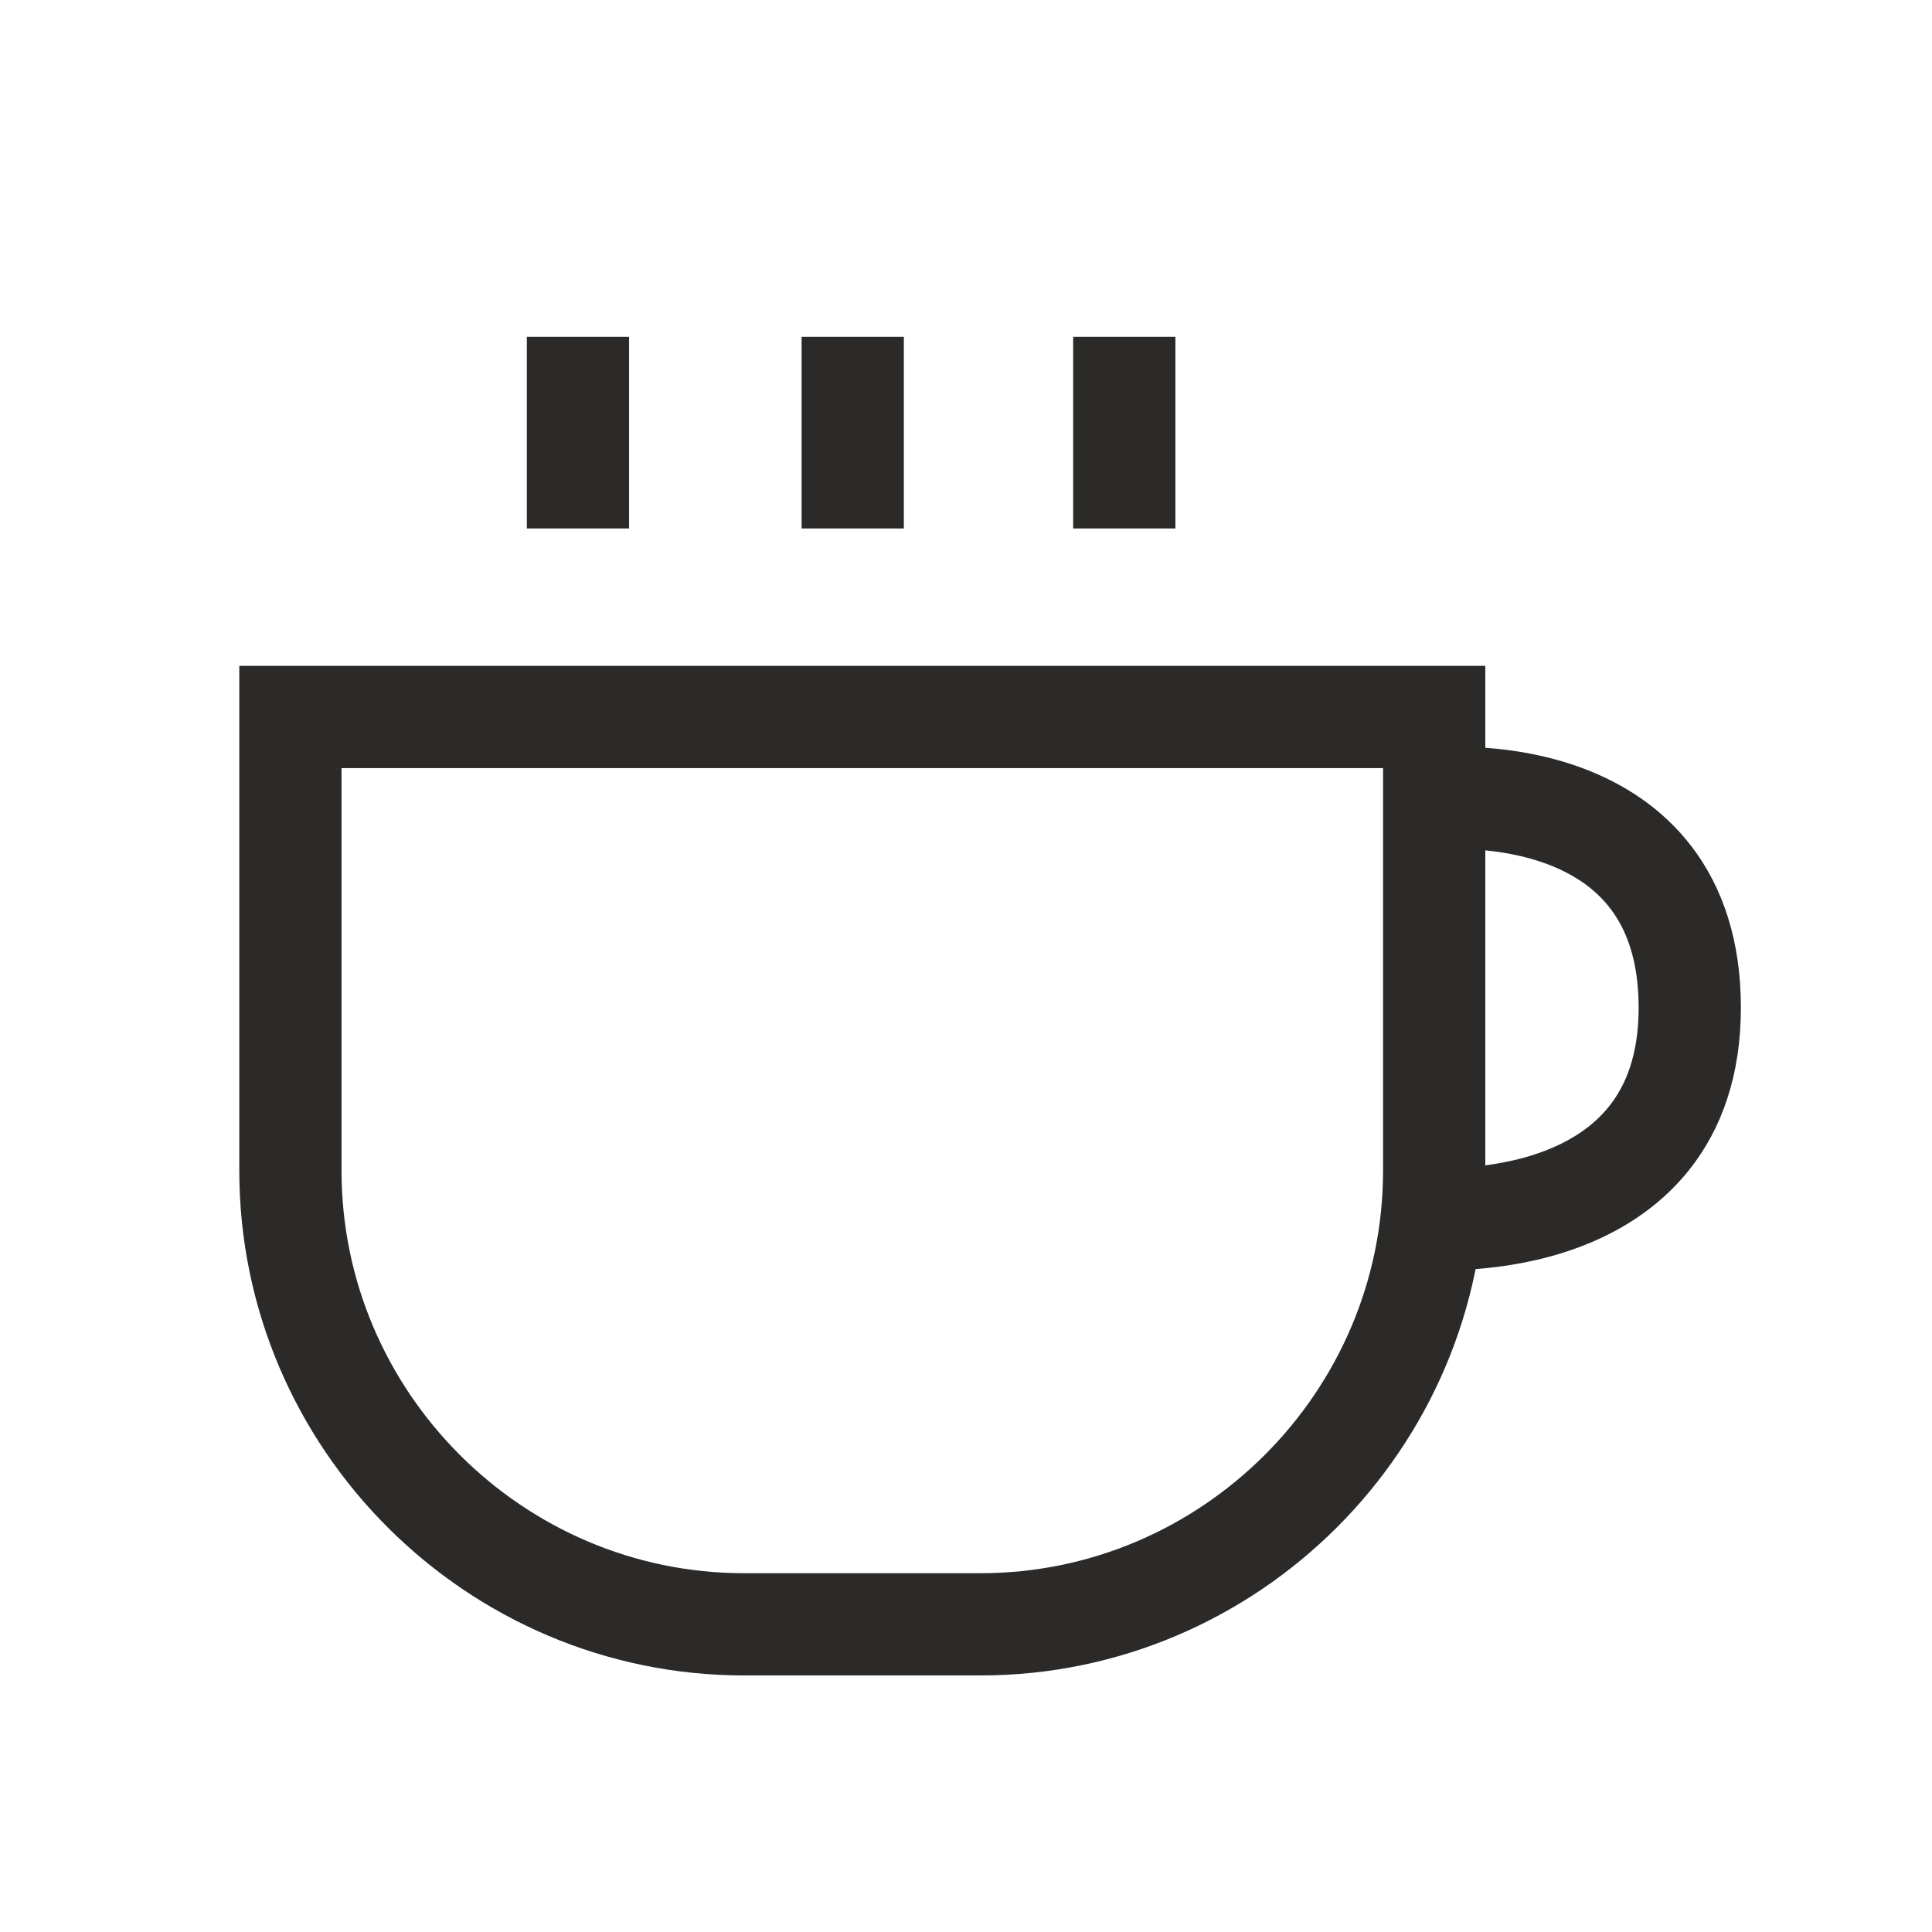
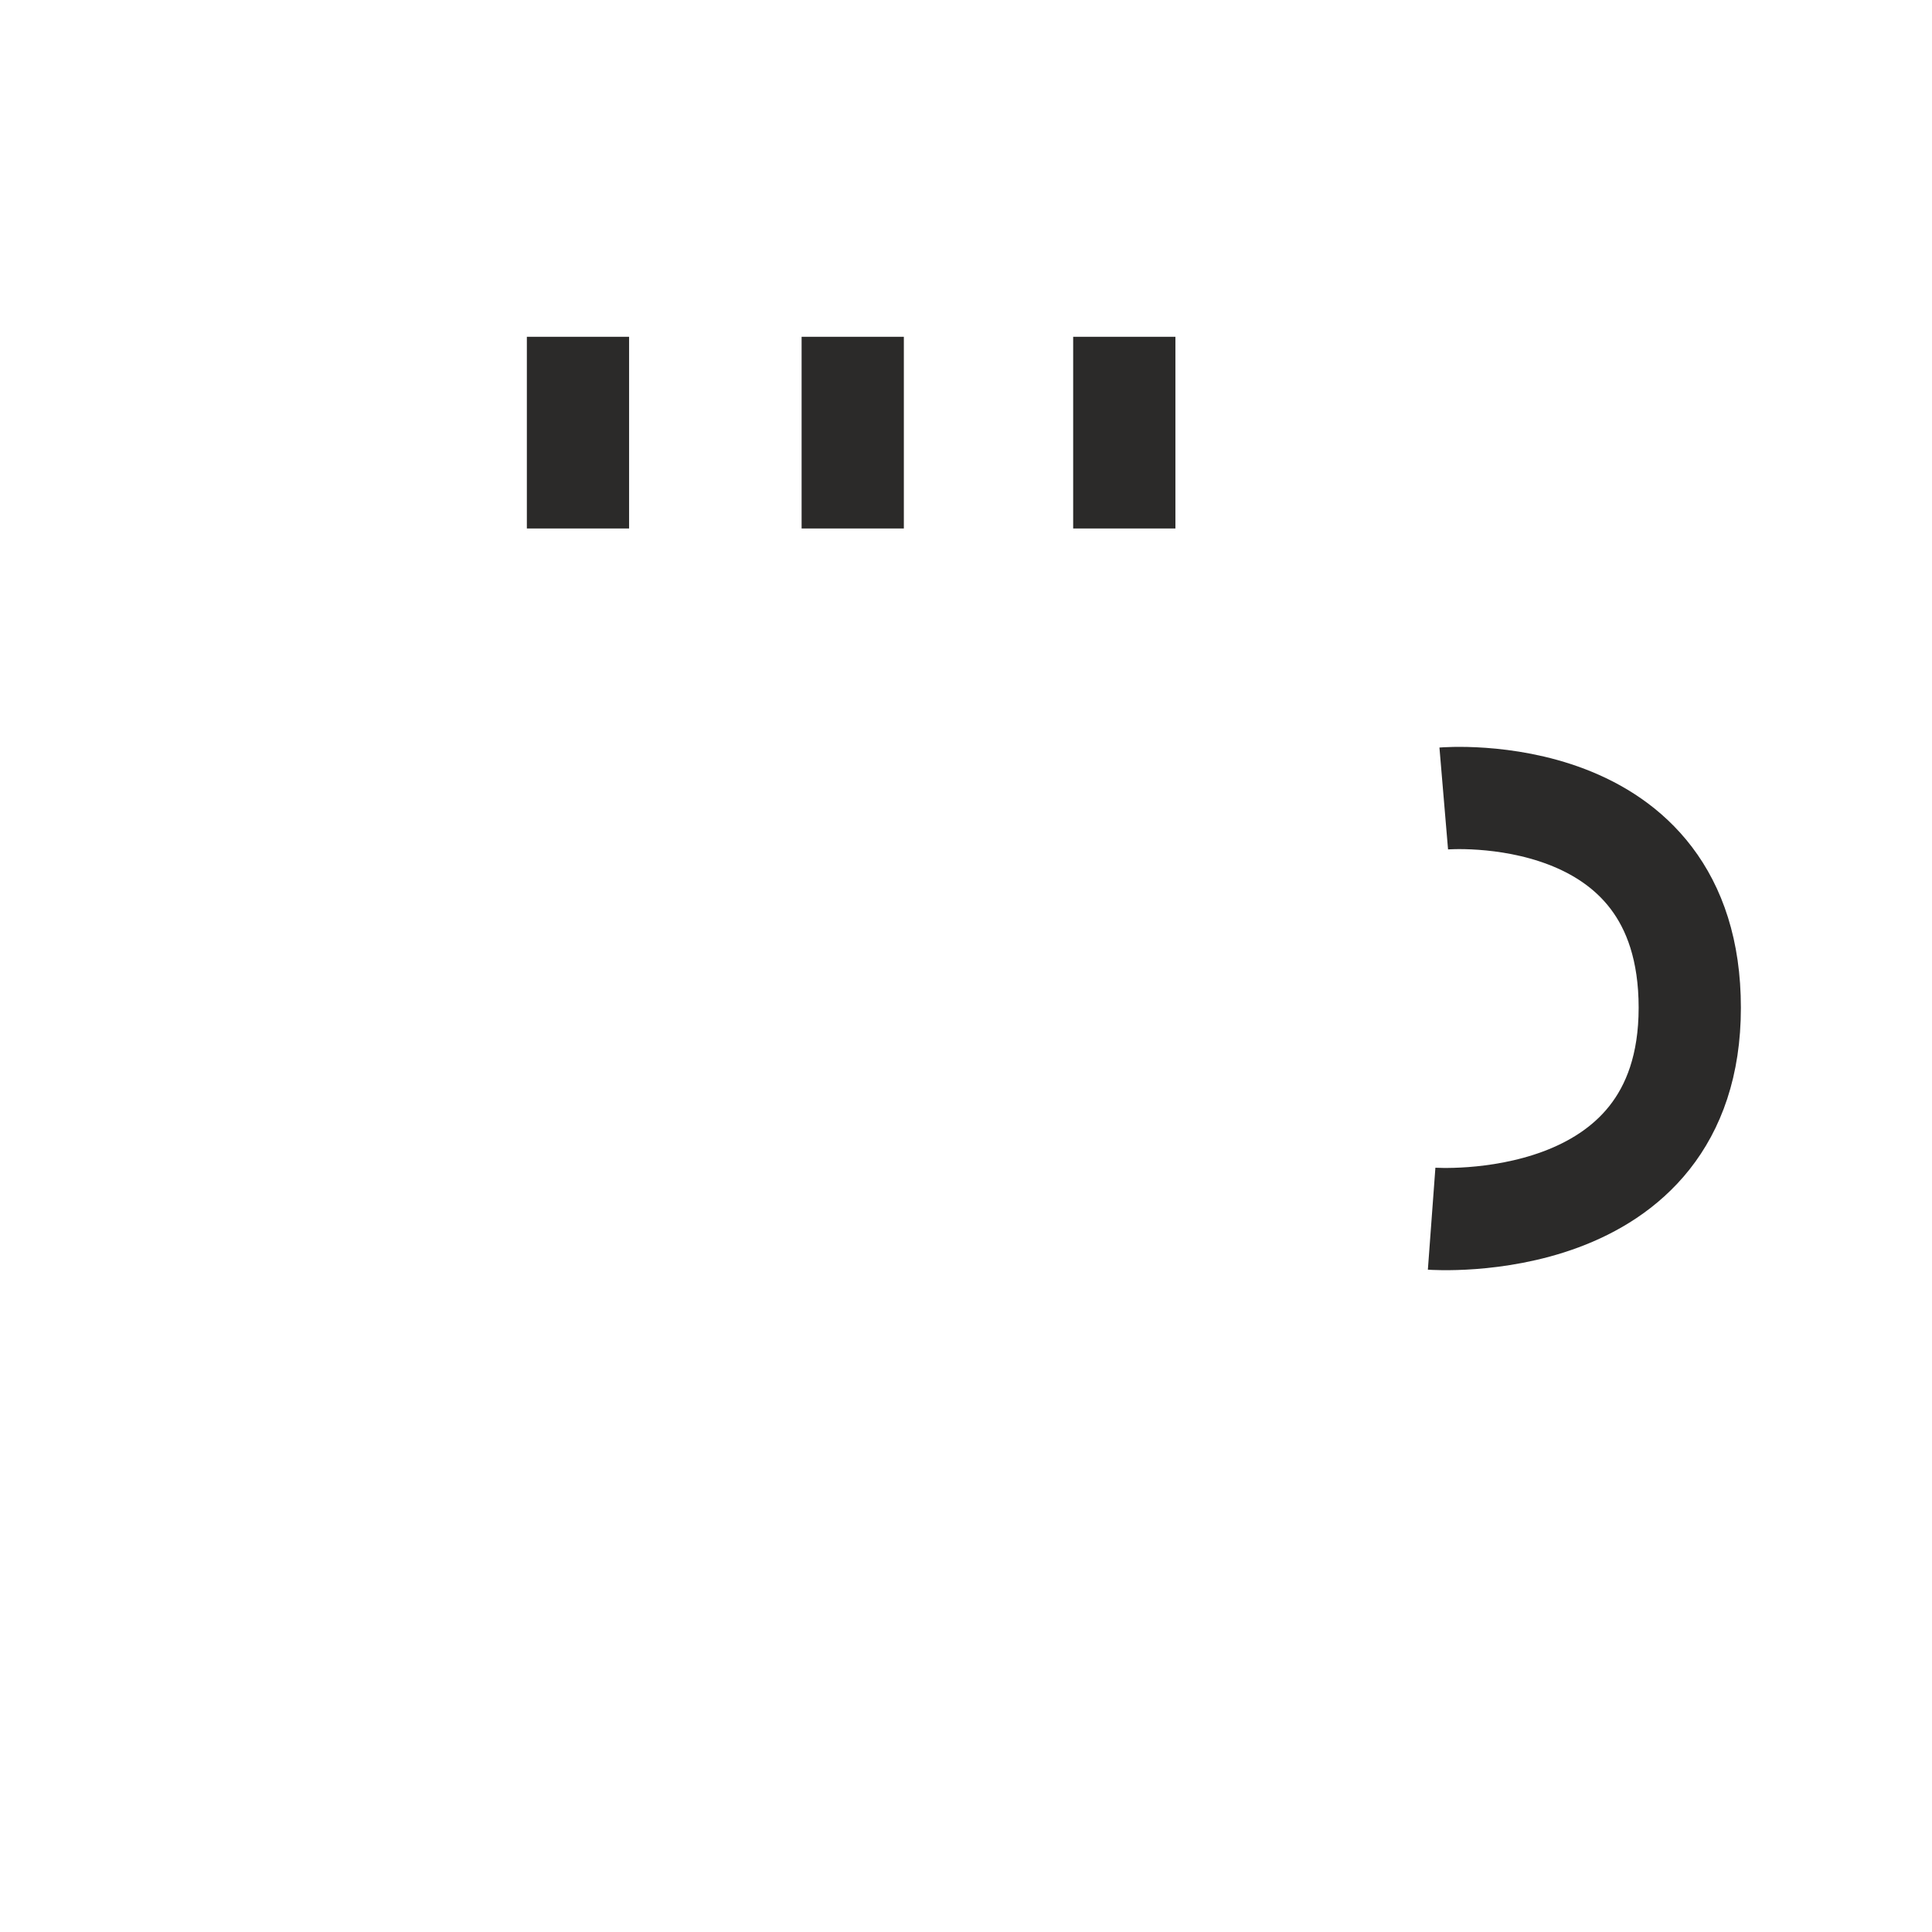
<svg xmlns="http://www.w3.org/2000/svg" xml:space="preserve" width="10mm" height="10mm" version="1.1" style="shape-rendering:geometricPrecision; text-rendering:geometricPrecision; image-rendering:optimizeQuality; fill-rule:evenodd; clip-rule:evenodd" viewBox="0 0 1000 1000">
  <defs>
    <style type="text/css">
   
    .str0 {stroke:#2B2A29;stroke-width:52.92;stroke-miterlimit:22.926}
    .fil0 {fill:none}
   
  </style>
  </defs>
  <g id="Слой_x0020_1">
    <g id="_2197184299632">
-       <path class="fil0 str0" d="M150.32 371.11l592.01 0 0 234.82c0,129.16 -105.66,234.82 -234.82,234.82l-122.37 0c-129.16,0 -234.82,-105.66 -234.82,-234.82l0 -234.82z" />
      <path class="fil0 str0" d="M747.28 413.29c0,0 127.34,-10.76 127.34,108.31 0,119.07 -133.61,109.19 -133.61,109.19" />
      <line class="fil0 str0" x1="441.37" y1="174.32" x2="441.37" y2="273.54" />
      <line class="fil0 str0" x1="581.93" y1="174.32" x2="581.93" y2="273.54" />
      <line class="fil0 str0" x1="299.16" y1="174.32" x2="299.16" y2="273.54" />
    </g>
  </g>
</svg>